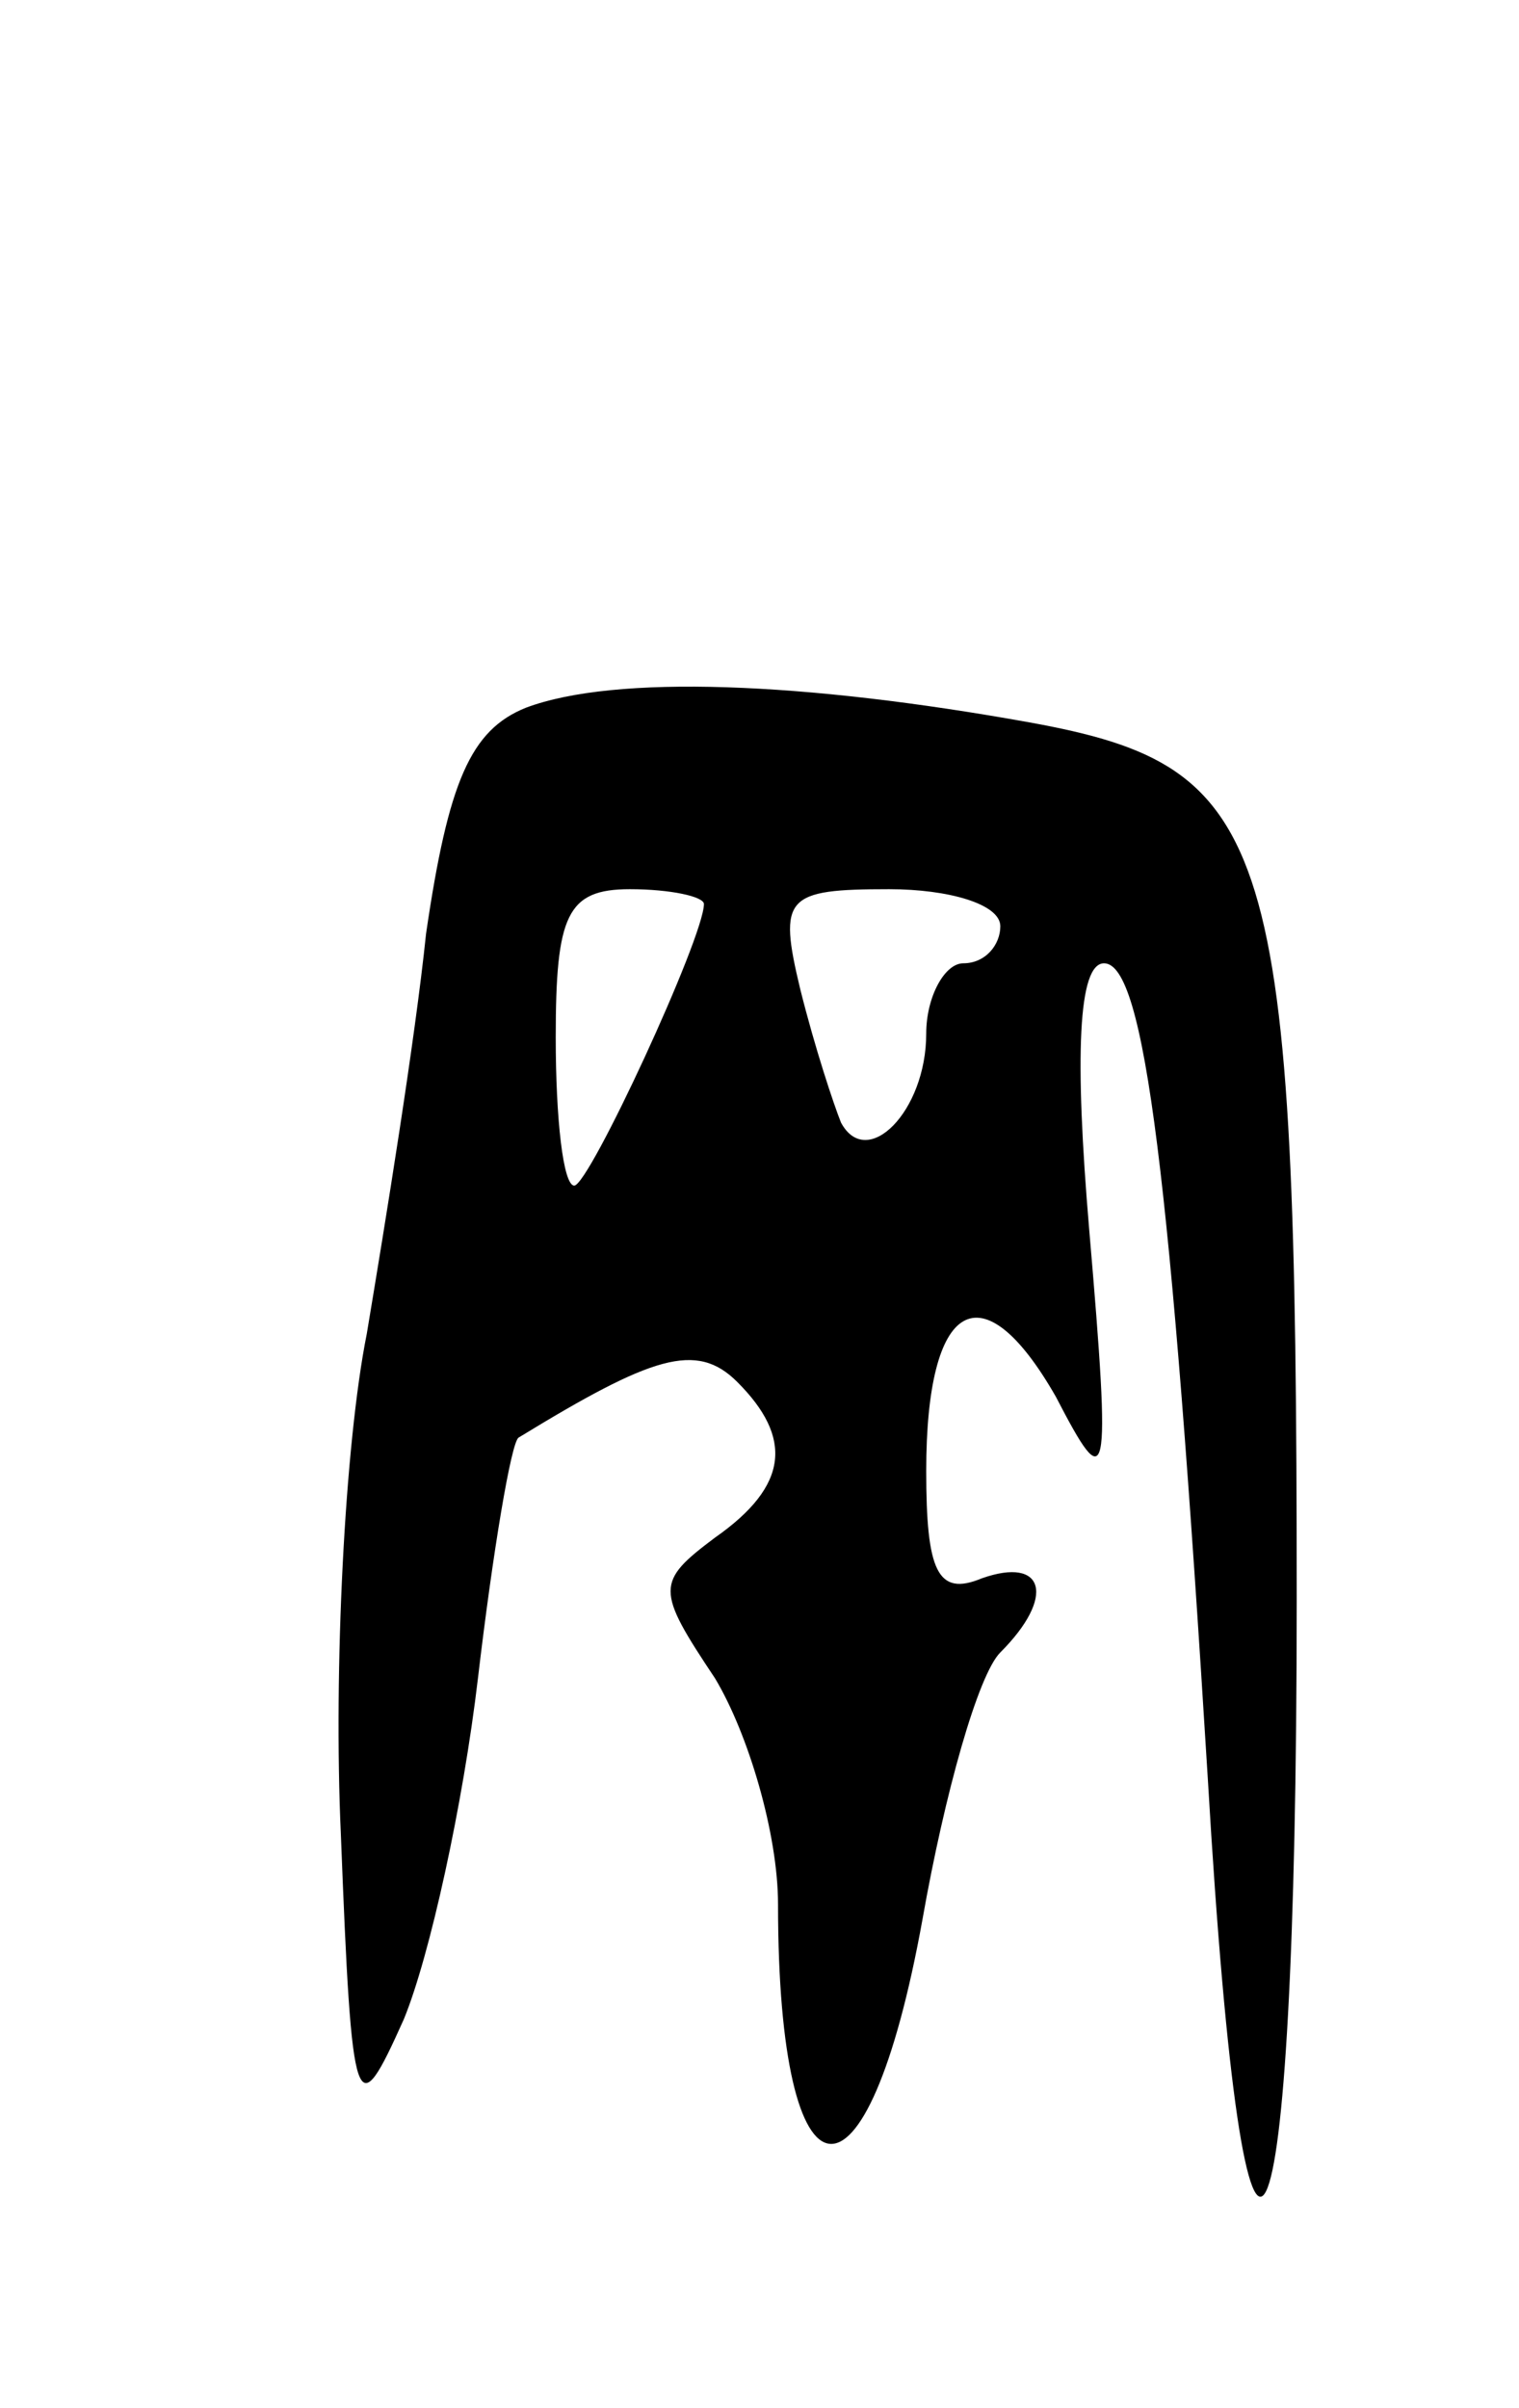
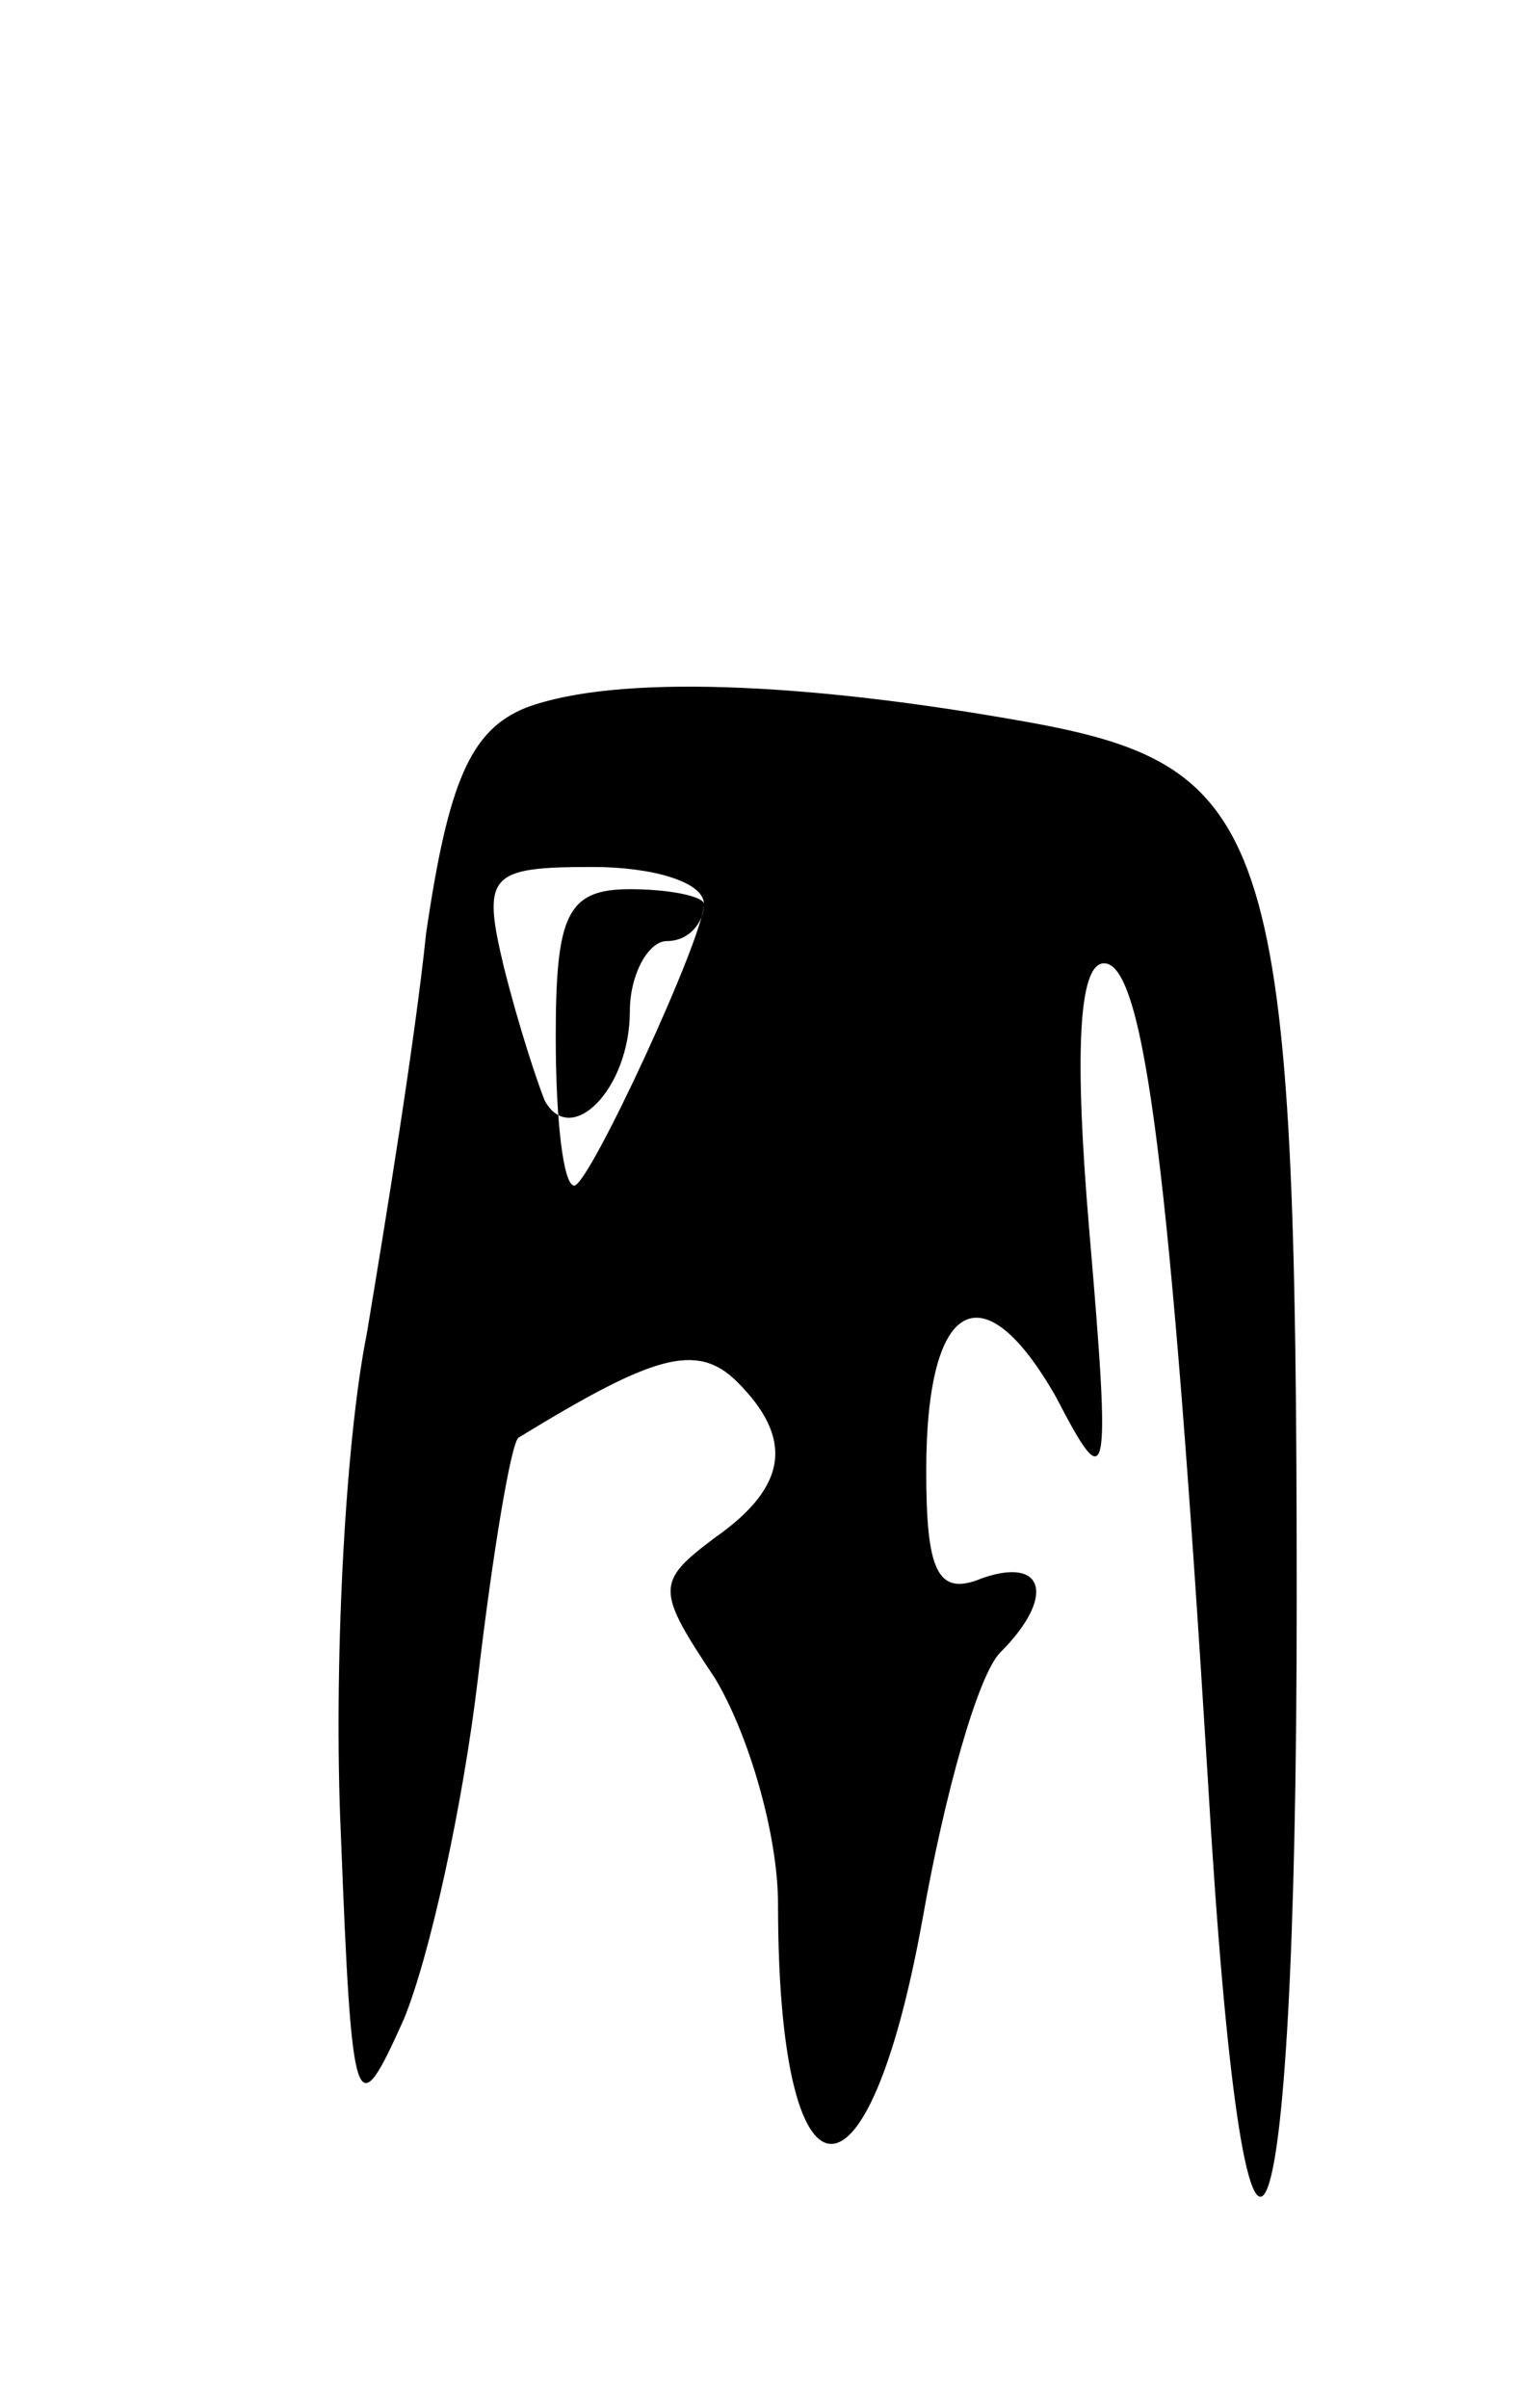
<svg xmlns="http://www.w3.org/2000/svg" version="1.0" width="41" height="65" viewBox="0 0 41 65">
  <g transform="translate(0,65) scale(0.1,-0.1)">
-     <path d="M142 459 c-15 -6 -21 -20 -27 -61 -3 -29 -11 -78 -16 -108 -6 -30 -9 -91 -7 -135 3 -77 4 -79 17 -50 7 17 16 58 20 92 4 34 9 64 11 65 36 22 48 26 59 15 15 -15 14 -28 -6 -42 -16 -12 -16 -14 0 -38 9 -15 17 -42 17 -61 0 -84 24 -87 39 -4 6 34 15 66 21 72 15 15 12 26 -5 20 -12 -5 -15 2 -15 29 0 46 15 55 35 20 14 -27 15 -25 9 45 -4 47 -3 72 4 72 11 0 18 -58 28 -220 10 -171 24 -142 24 48 0 206 -6 225 -72 237 -61 11 -112 13 -136 4z m48 -53 c0 -9 -31 -76 -35 -76 -3 0 -5 18 -5 40 0 33 3 40 20 40 11 0 20 -2 20 -4z m80 -6 c0 -5 -4 -10 -10 -10 -5 0 -10 -9 -10 -19 0 -21 -16 -37 -23 -24 -2 5 -7 20 -11 36 -6 25 -4 27 24 27 16 0 30 -4 30 -10z" />
+     <path d="M142 459 c-15 -6 -21 -20 -27 -61 -3 -29 -11 -78 -16 -108 -6 -30 -9 -91 -7 -135 3 -77 4 -79 17 -50 7 17 16 58 20 92 4 34 9 64 11 65 36 22 48 26 59 15 15 -15 14 -28 -6 -42 -16 -12 -16 -14 0 -38 9 -15 17 -42 17 -61 0 -84 24 -87 39 -4 6 34 15 66 21 72 15 15 12 26 -5 20 -12 -5 -15 2 -15 29 0 46 15 55 35 20 14 -27 15 -25 9 45 -4 47 -3 72 4 72 11 0 18 -58 28 -220 10 -171 24 -142 24 48 0 206 -6 225 -72 237 -61 11 -112 13 -136 4z m48 -53 c0 -9 -31 -76 -35 -76 -3 0 -5 18 -5 40 0 33 3 40 20 40 11 0 20 -2 20 -4z c0 -5 -4 -10 -10 -10 -5 0 -10 -9 -10 -19 0 -21 -16 -37 -23 -24 -2 5 -7 20 -11 36 -6 25 -4 27 24 27 16 0 30 -4 30 -10z" />
  </g>
</svg>